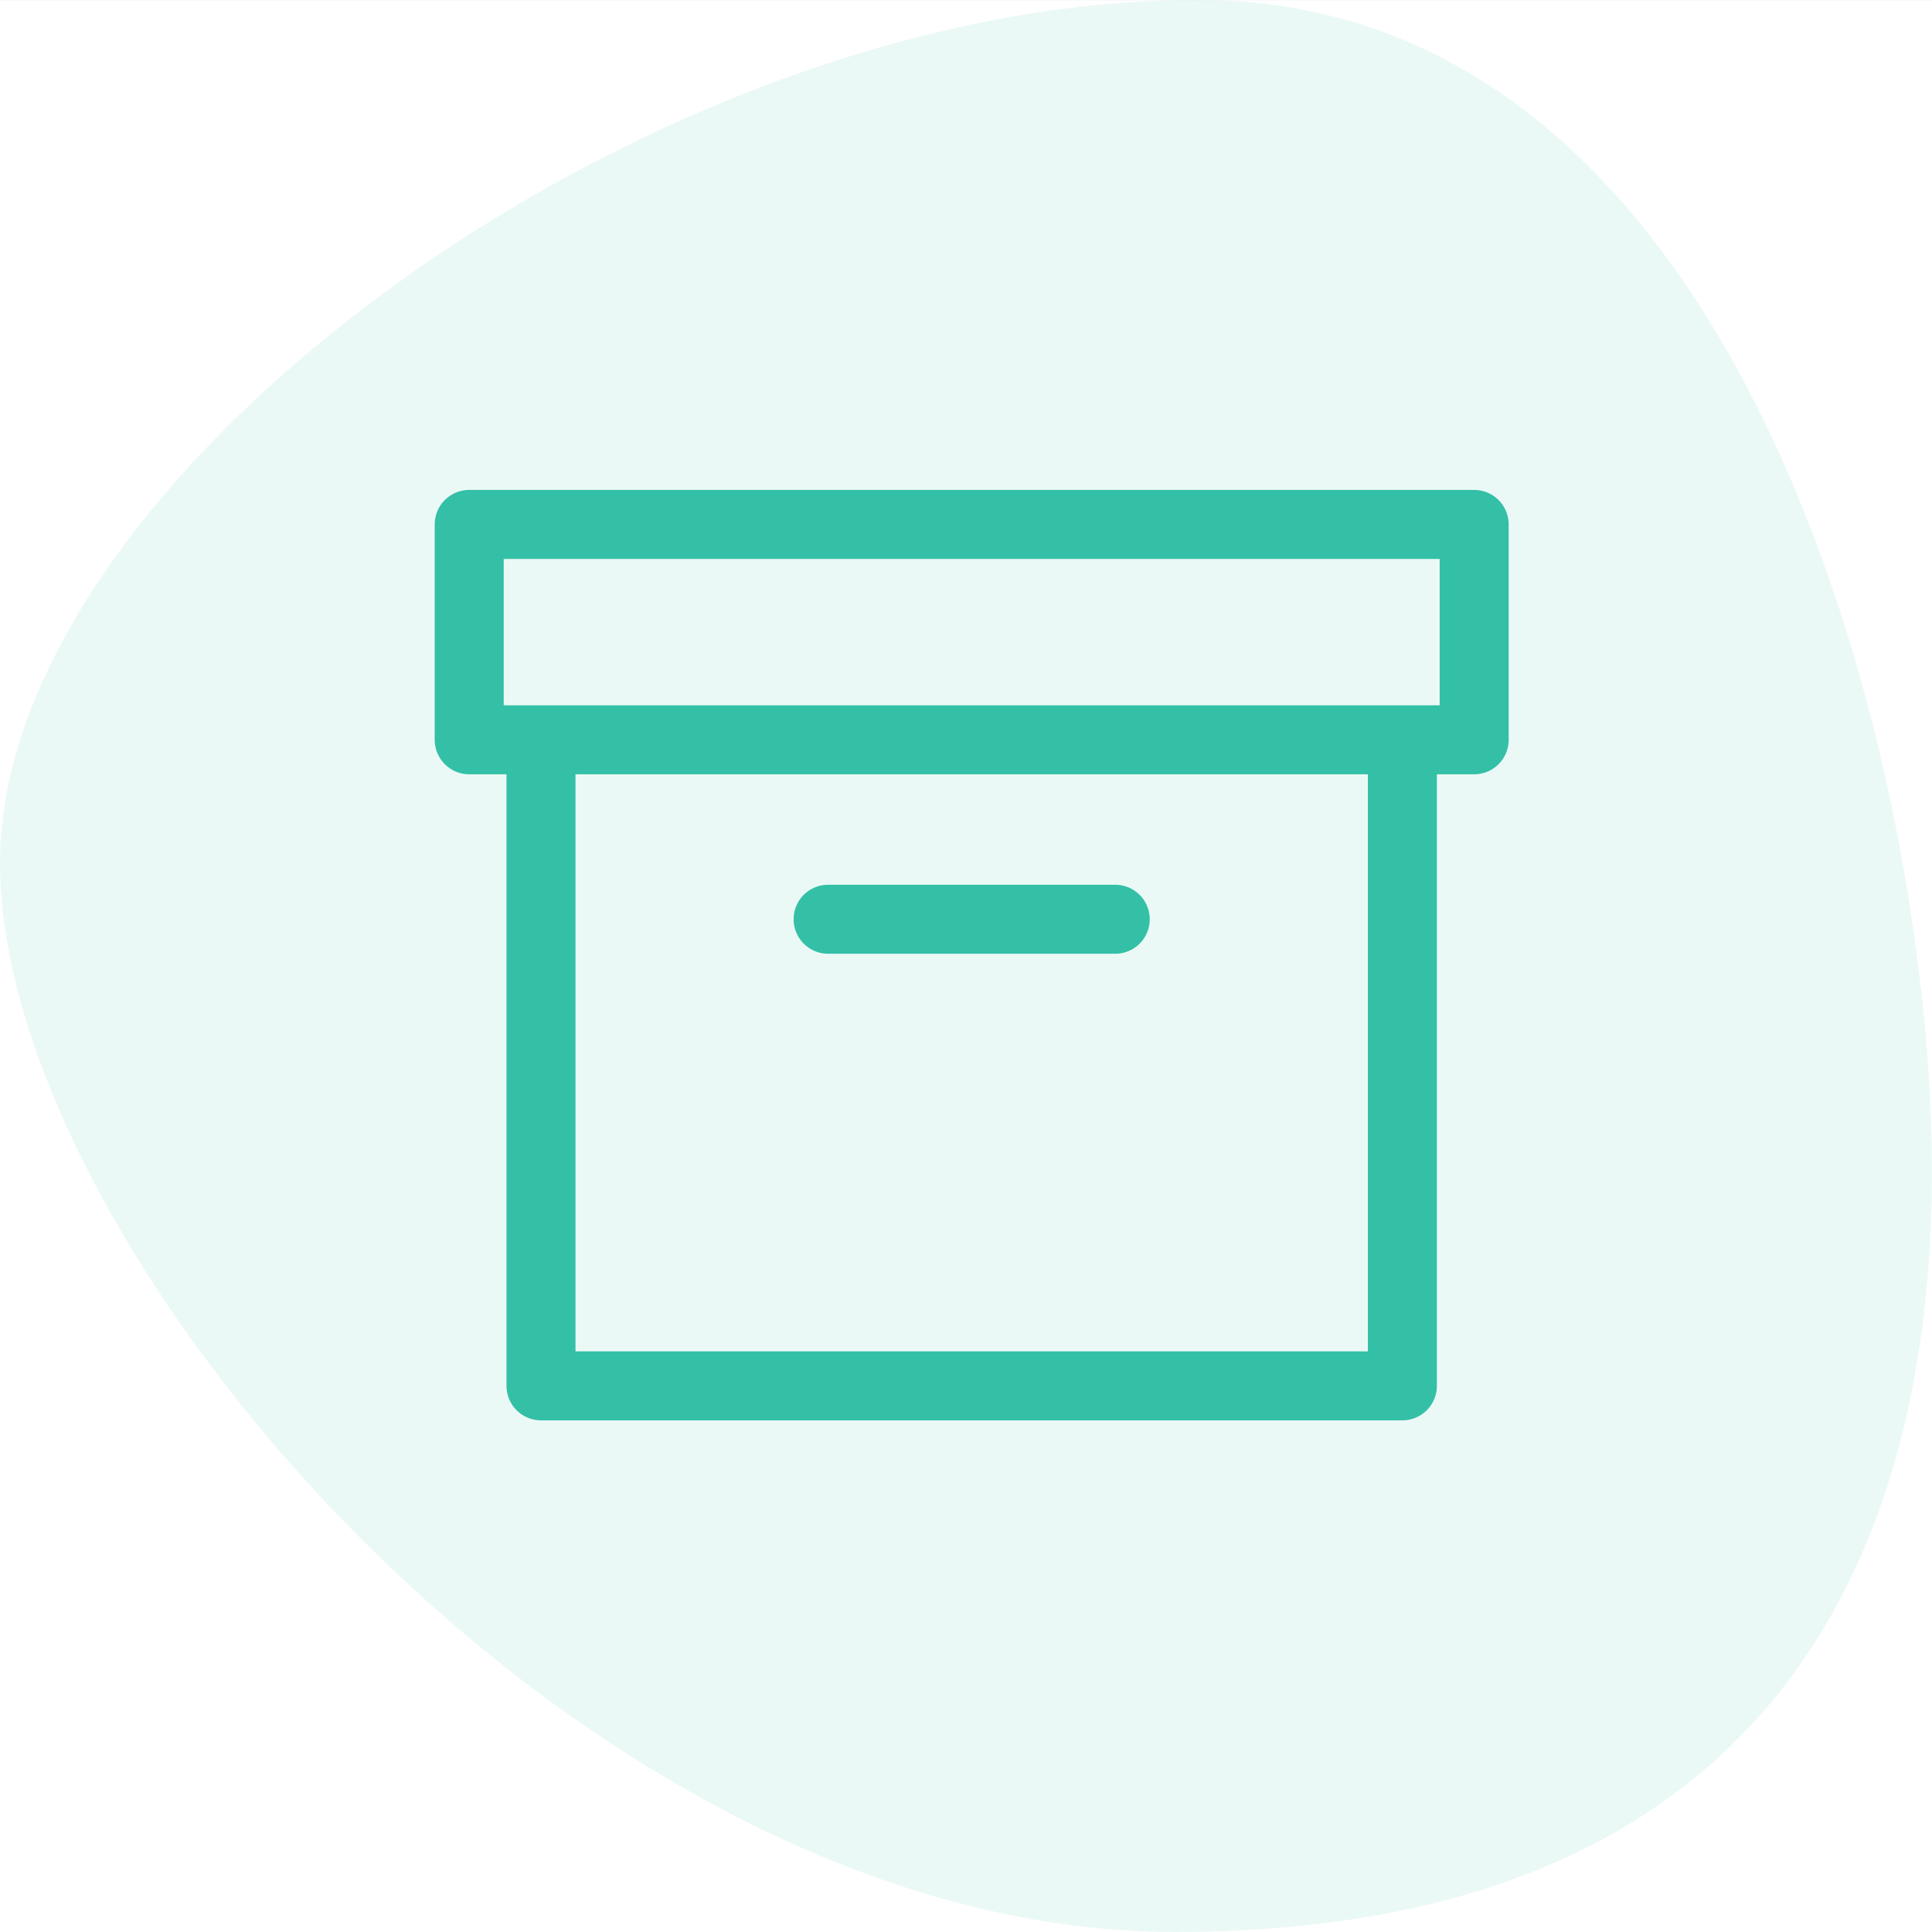
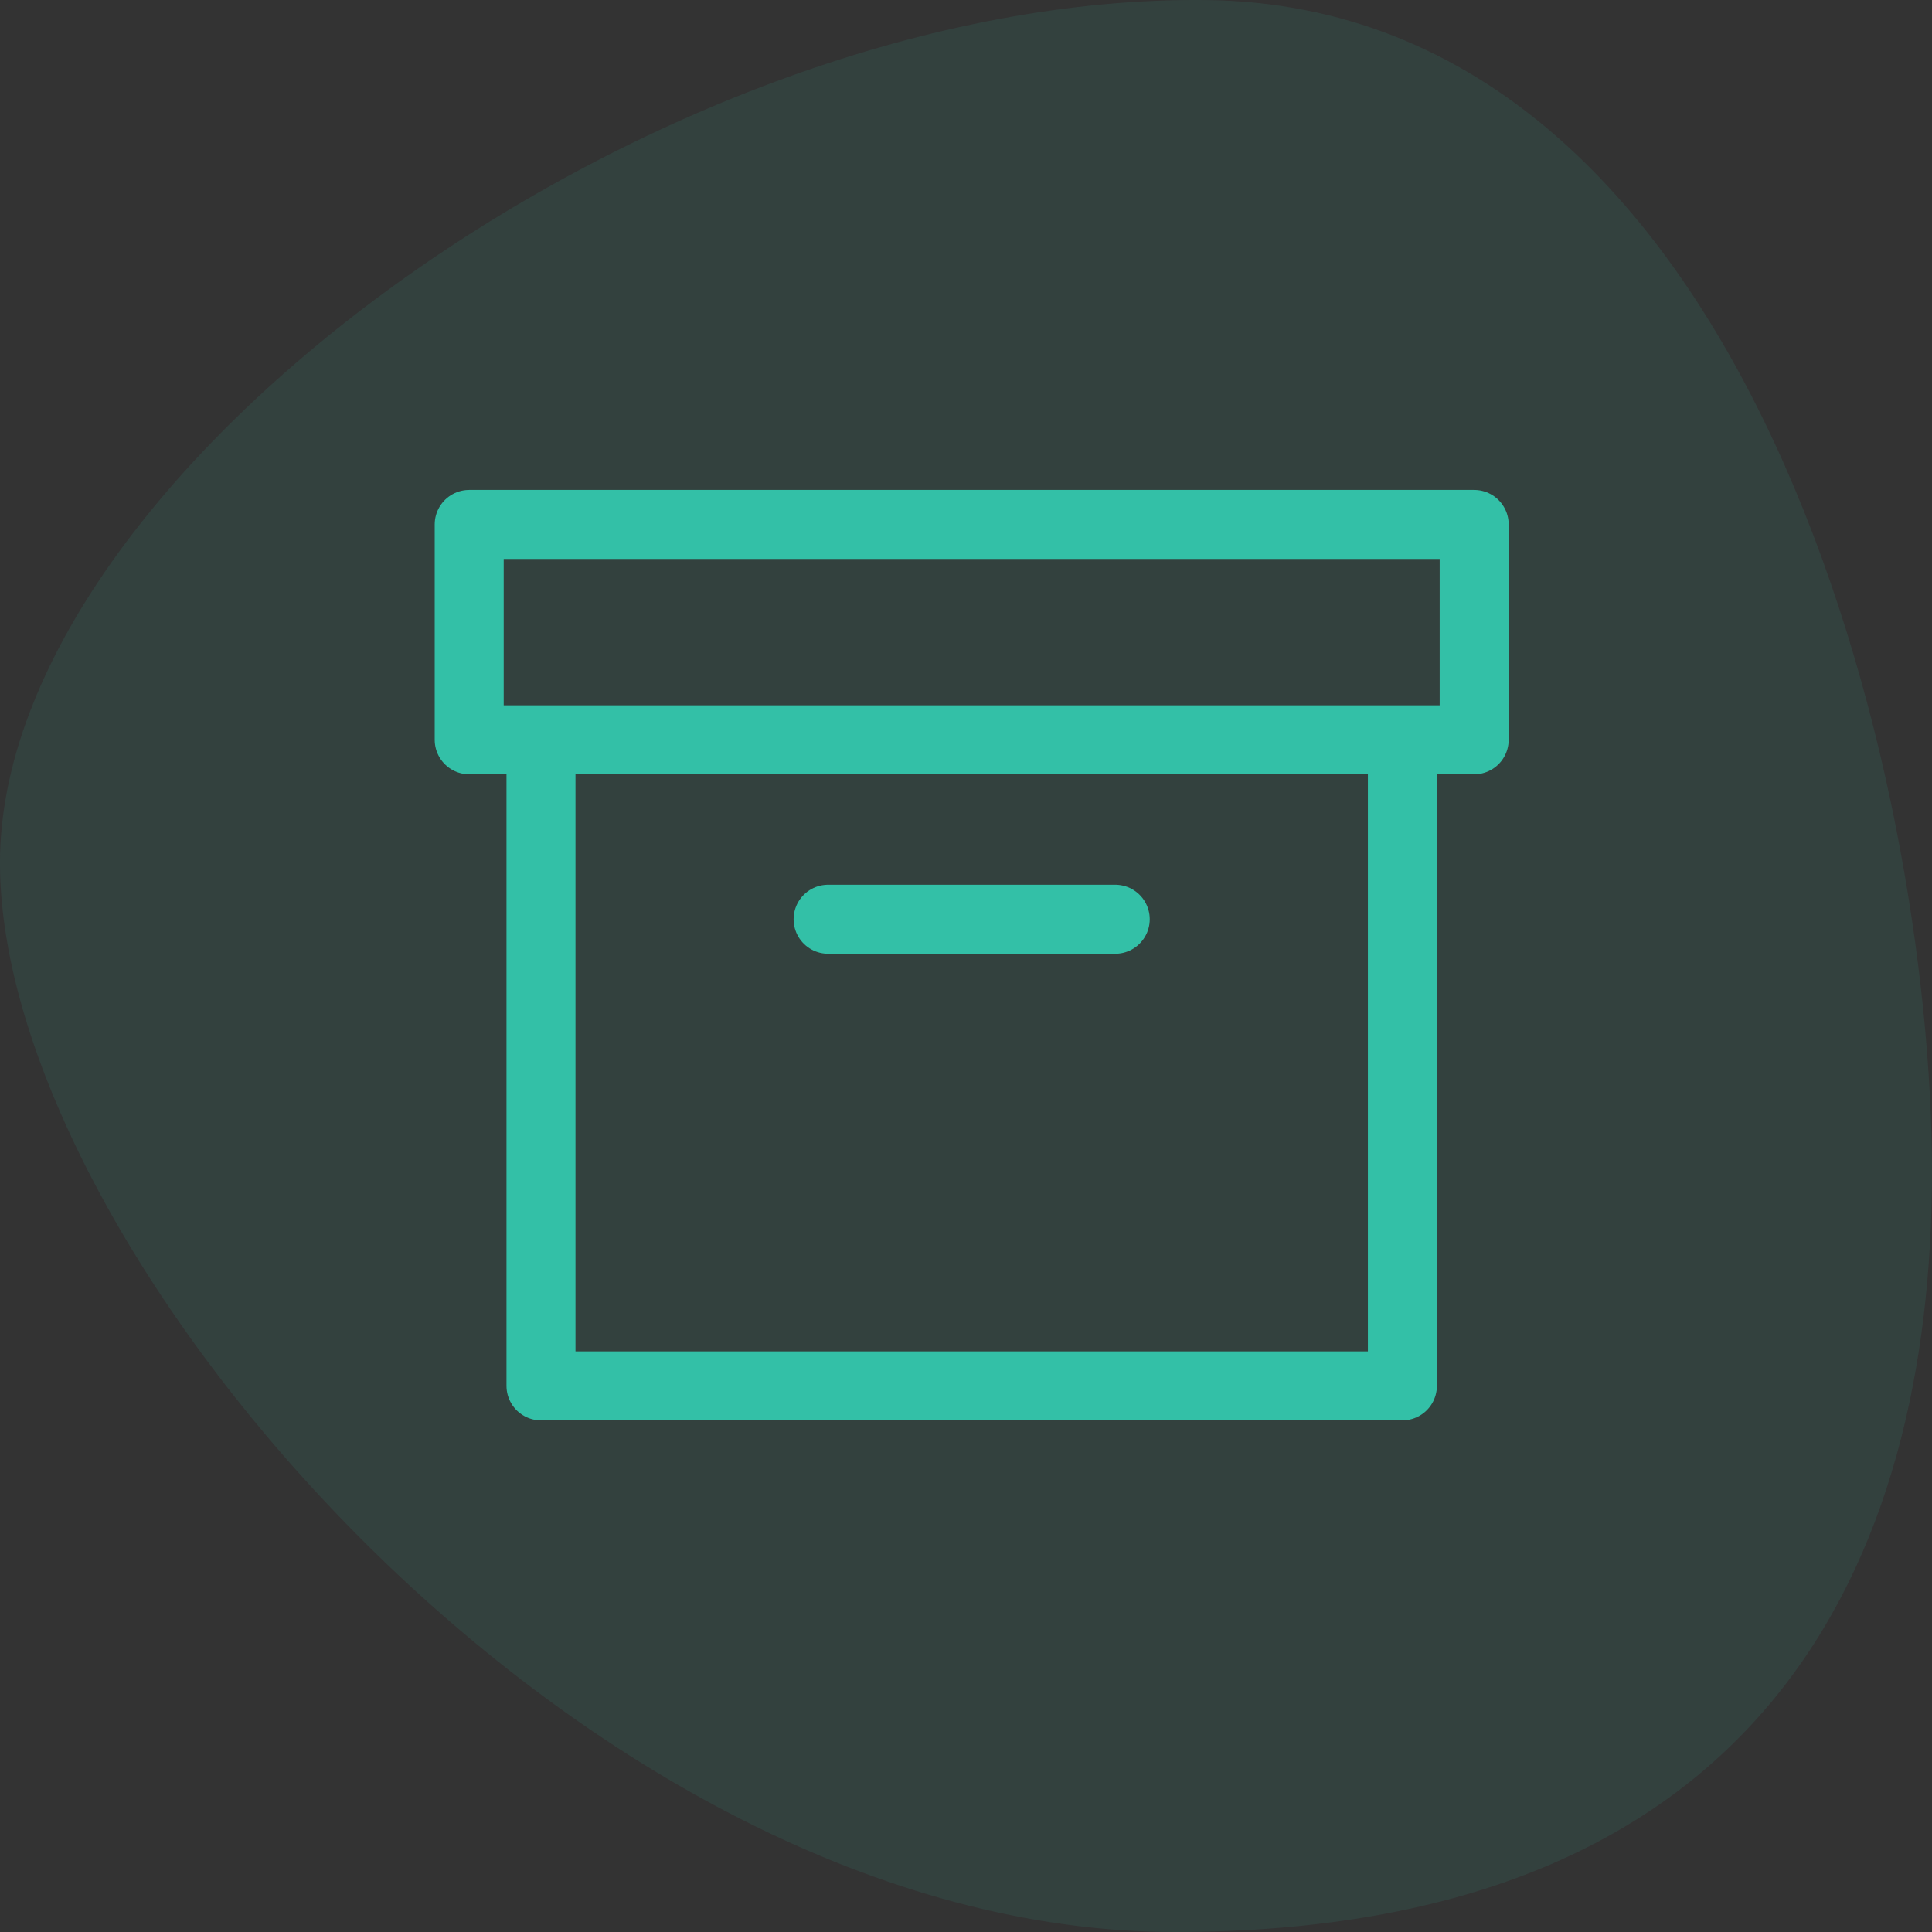
<svg xmlns="http://www.w3.org/2000/svg" id="SVGDoc" width="70" height="70" version="1.1" viewBox="0 0 70 70">
  <rect x="0" y="0" width="70" height="70" fill="#333333" stroke="none" />
  <defs />
  <desc>Generated with Avocode.</desc>
  <g>
    <g>
      <title>icon-produkty</title>
      <g>
        <title>Rectangle 45683</title>
-         <path d="M0,70.001v0v-70v0h70v0v70v0z" fill="#ffffff" fill-opacity="1" />
      </g>
      <g transform="rotate(90 35 35)" opacity="0.1">
        <title>shape</title>
        <path d="M31.261,70.001c14.184,0 38.739,-21.221 38.739,-42.561c0,-21.341 -13.366,-27.439 -27.55,-27.439c-14.184,0 -42.211,6.518 -42.448,26.282c-0.237,19.764 17.074,43.718 31.258,43.718z" fill="#33c0a7" fill-opacity="1" />
      </g>
      <g>
        <title>archive</title>
        <g>
          <title>Path 8600</title>
          <path d="M17,19.001v0v7.803v0h36.412v0v-7.803v0zM30.004,33.306h10.403M19.601,26.804v0v23.408v0h31.21v0v-23.408v0" fill-opacity="0" fill="#ffffff" stroke-dashoffset="0" stroke-linejoin="round" stroke-linecap="round" stroke-opacity="1" stroke="#33c0a7" stroke-miterlimit="20" stroke-width="2.5" />
        </g>
      </g>
    </g>
  </g>
</svg>